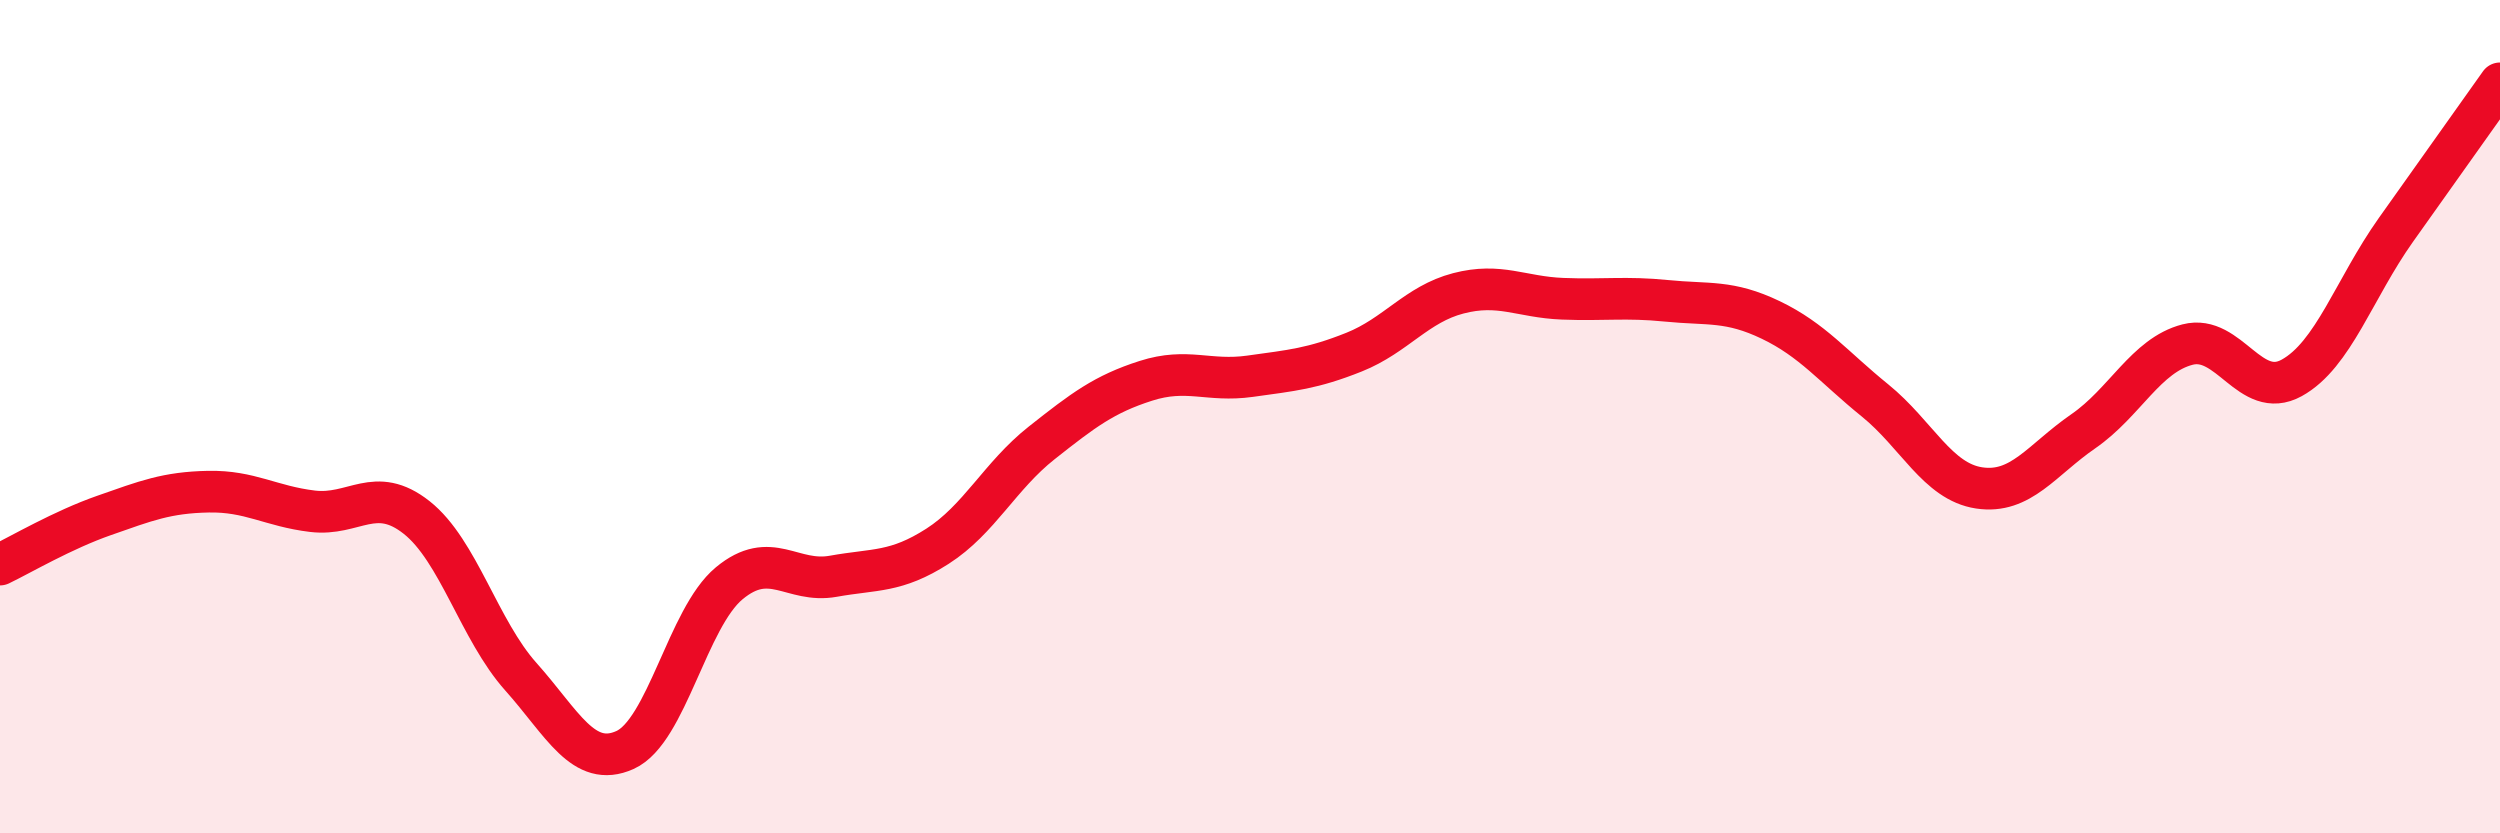
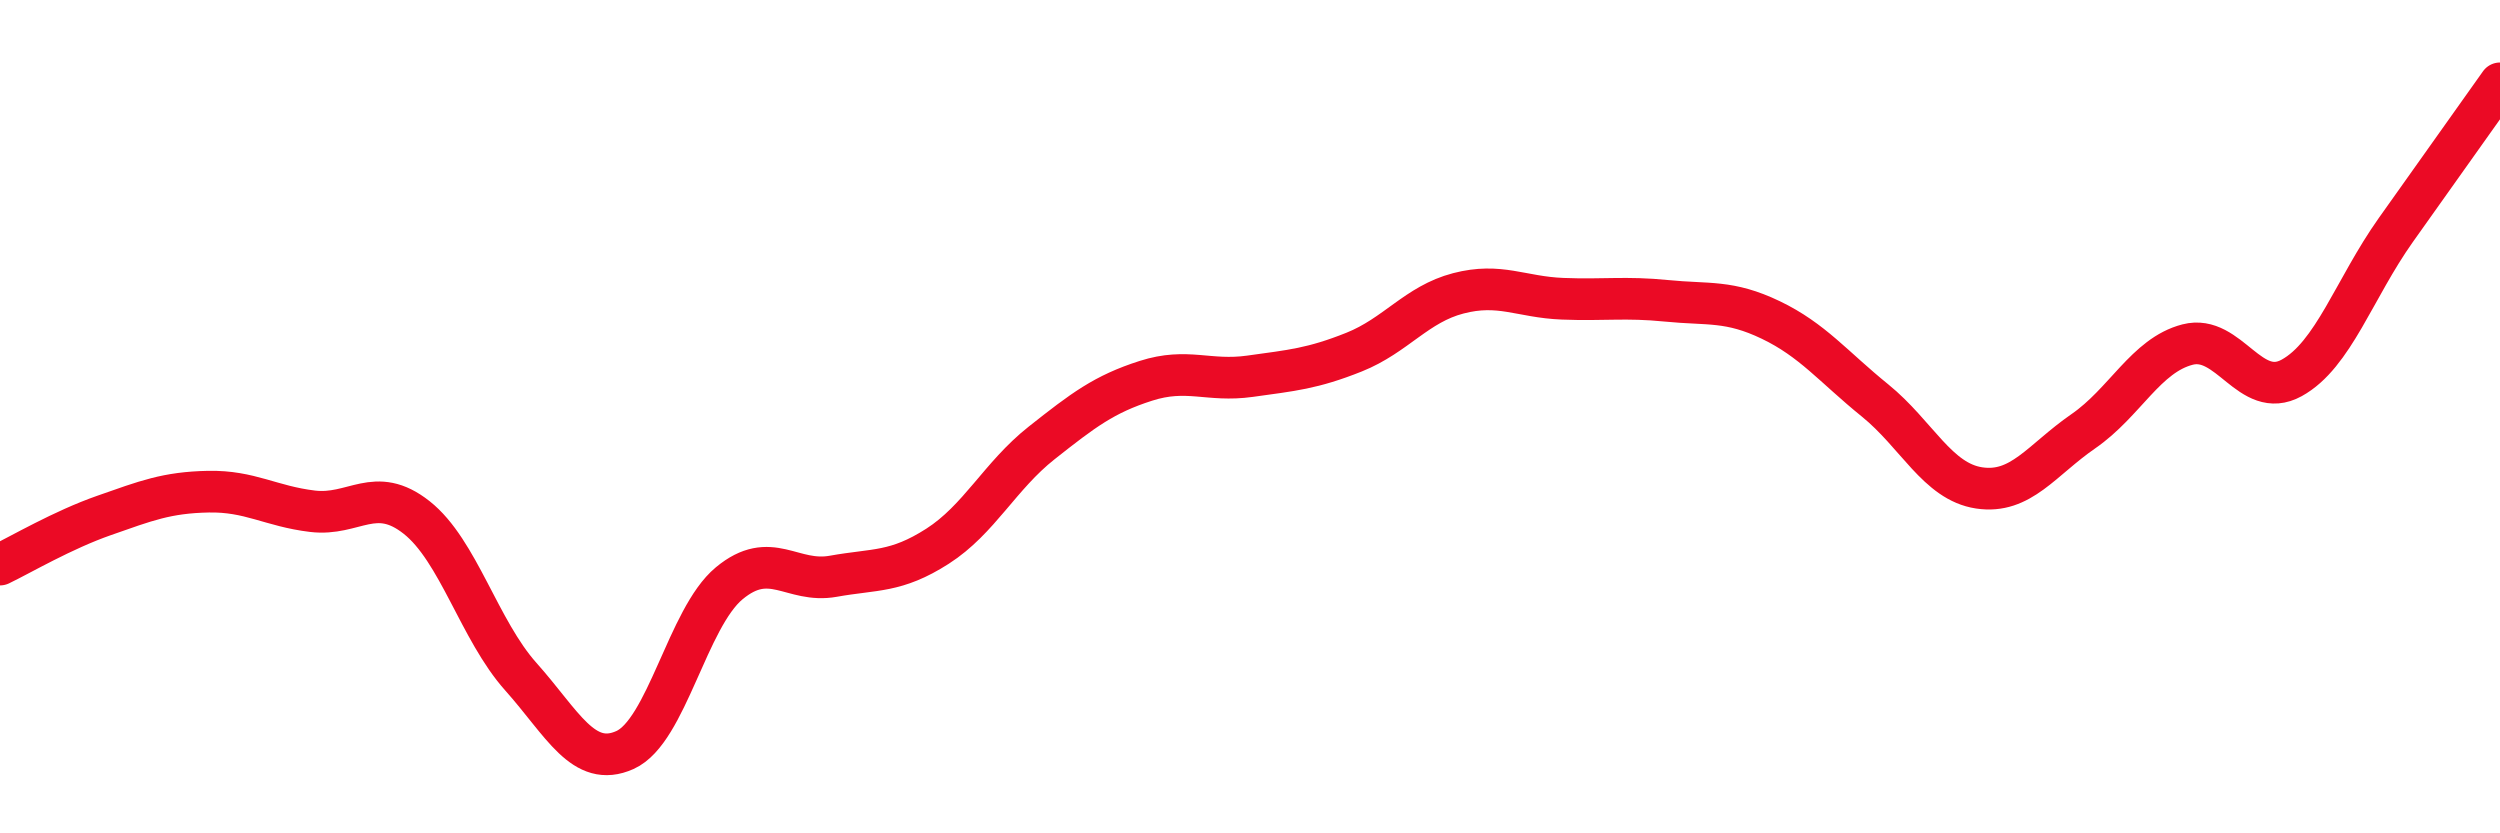
<svg xmlns="http://www.w3.org/2000/svg" width="60" height="20" viewBox="0 0 60 20">
-   <path d="M 0,13.55 C 0.5,13.31 1.5,12.72 2.5,12.37 C 3.5,12.02 4,11.82 5,11.8 C 6,11.78 6.5,12.15 7.5,12.27 C 8.5,12.39 9,11.63 10,12.42 C 11,13.21 11.5,15.12 12.5,16.24 C 13.5,17.36 14,18.45 15,18 C 16,17.55 16.5,14.83 17.5,14 C 18.5,13.17 19,14.01 20,13.83 C 21,13.65 21.5,13.75 22.5,13.11 C 23.5,12.47 24,11.42 25,10.63 C 26,9.84 26.5,9.46 27.5,9.14 C 28.5,8.82 29,9.17 30,9.03 C 31,8.89 31.5,8.85 32.5,8.45 C 33.5,8.05 34,7.3 35,7.04 C 36,6.78 36.5,7.13 37.5,7.17 C 38.5,7.21 39,7.12 40,7.22 C 41,7.32 41.5,7.2 42.5,7.68 C 43.5,8.16 44,8.8 45,9.61 C 46,10.42 46.5,11.56 47.5,11.71 C 48.5,11.86 49,11.04 50,10.35 C 51,9.66 51.5,8.53 52.5,8.27 C 53.5,8.01 54,9.62 55,9.07 C 56,8.52 56.5,6.93 57.5,5.52 C 58.5,4.11 59.5,2.7 60,2L60 20L0 20Z" fill="#EB0A25" opacity="0.1" stroke-linecap="round" stroke-linejoin="round" />
  <path d="M 0,13.55 C 0.5,13.31 1.5,12.72 2.5,12.37 C 3.5,12.02 4,11.82 5,11.8 C 6,11.78 6.5,12.15 7.5,12.27 C 8.5,12.39 9,11.63 10,12.42 C 11,13.21 11.5,15.12 12.5,16.24 C 13.5,17.36 14,18.45 15,18 C 16,17.55 16.5,14.83 17.5,14 C 18.5,13.17 19,14.01 20,13.83 C 21,13.65 21.5,13.75 22.5,13.11 C 23.5,12.47 24,11.42 25,10.63 C 26,9.84 26.5,9.46 27.5,9.14 C 28.5,8.82 29,9.17 30,9.03 C 31,8.89 31.5,8.85 32.5,8.45 C 33.5,8.05 34,7.3 35,7.04 C 36,6.78 36.5,7.13 37.5,7.17 C 38.5,7.21 39,7.12 40,7.22 C 41,7.32 41.5,7.2 42.5,7.68 C 43.5,8.16 44,8.8 45,9.61 C 46,10.42 46.5,11.56 47.5,11.71 C 48.5,11.86 49,11.04 50,10.35 C 51,9.66 51.5,8.53 52.5,8.27 C 53.5,8.01 54,9.62 55,9.07 C 56,8.52 56.5,6.93 57.5,5.52 C 58.5,4.11 59.5,2.7 60,2" stroke="#EB0A25" stroke-width="1" fill="none" stroke-linecap="round" stroke-linejoin="round" />
</svg>